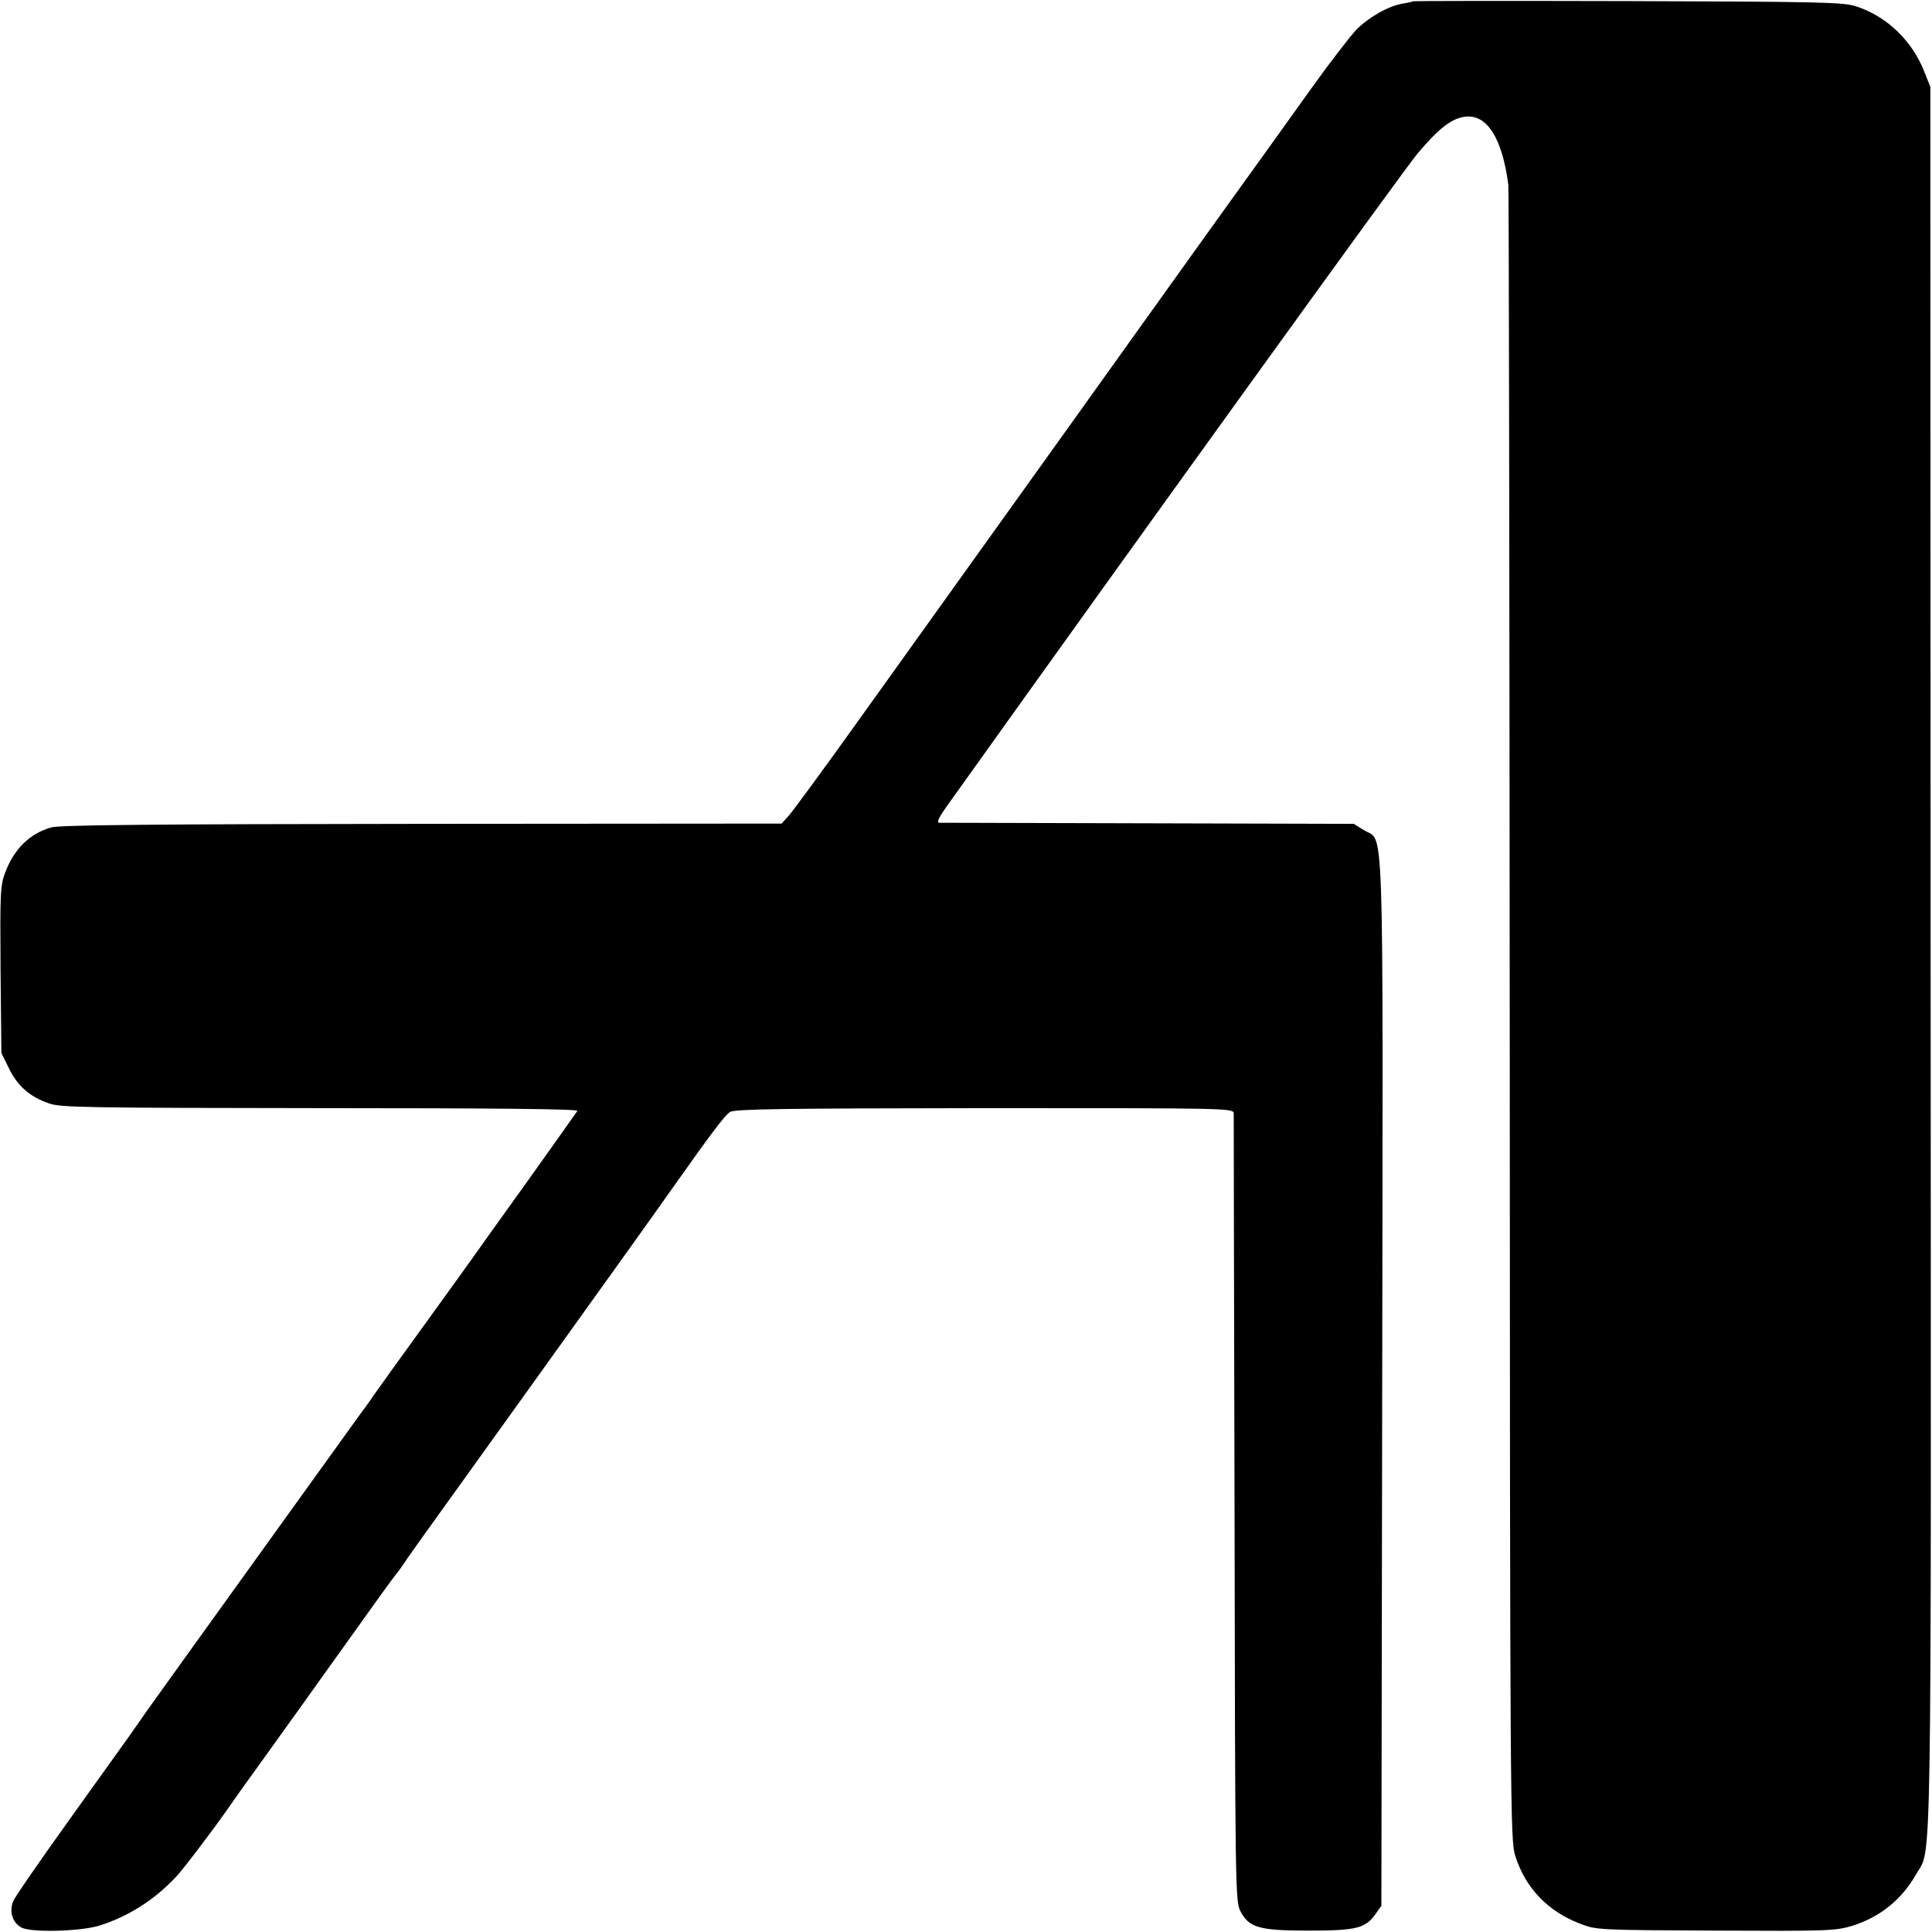
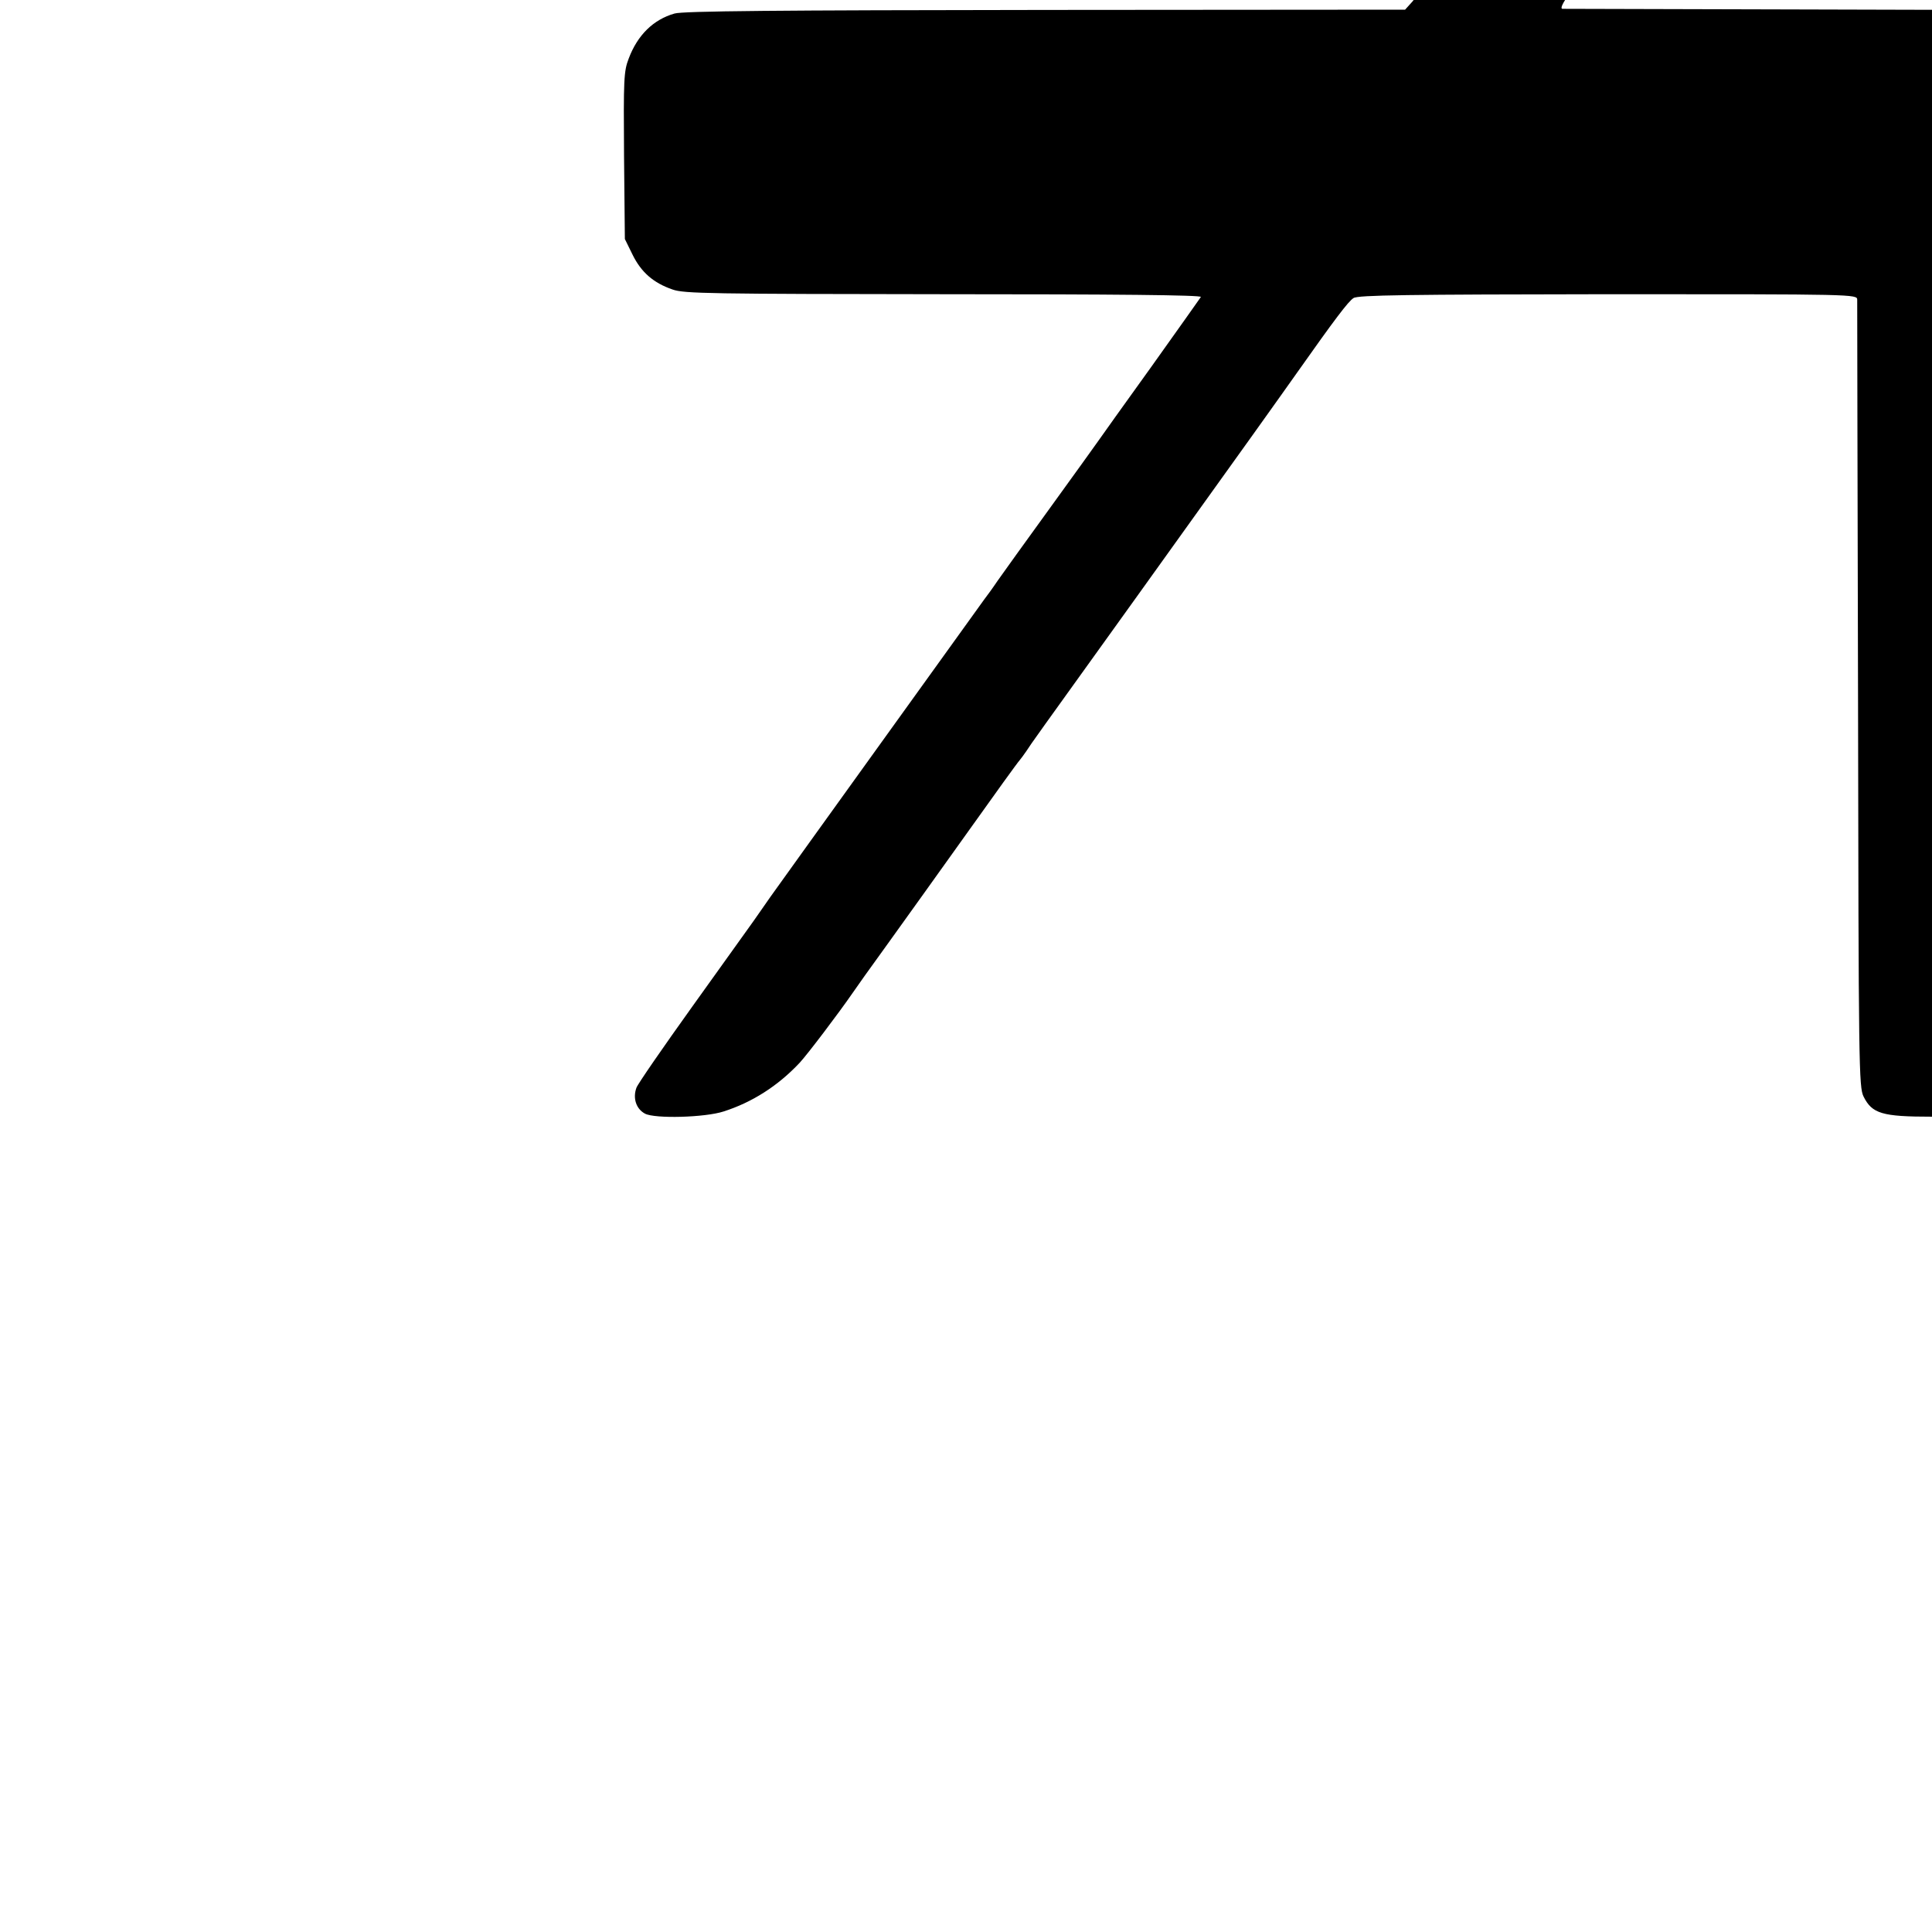
<svg xmlns="http://www.w3.org/2000/svg" version="1.0" width="700pt" height="700pt" viewBox="0 0 700 700" preserveAspectRatio="xMidYMid meet">
  <g transform="translate(0,700) scale(0.1,-0.1)" fill="#000000" stroke="none">
-     <path d="M5118 6995 c-2 -2 -17 -5 -35 -8 -51 -8 -122 -48 -168 -94 -23 -24 -97 -120 -165 -215 -68 -95 -227 -317 -354 -493 -126 -176 -241 -336 -255 -356 -41 -58 -289 -404 -1041 -1454 -118 -165 -227 -313 -241 -329 l-27 -30 -1303 -1 c-974 -1 -1314 -4 -1344 -13 -77 -22 -134 -78 -166 -163 -18 -46 -19 -76 -17 -352 l3 -302 28 -57 c31 -63 75 -102 145 -126 42 -15 138 -16 984 -17 621 0 934 -3 930 -10 -3 -5 -85 -120 -181 -255 -97 -135 -183 -255 -191 -267 -8 -12 -87 -121 -175 -243 -88 -121 -173 -240 -190 -264 -16 -24 -38 -54 -48 -67 -38 -53 -711 -988 -775 -1078 -17 -25 -45 -64 -60 -86 -16 -22 -115 -161 -222 -310 -106 -148 -198 -281 -203 -295 -14 -38 -1 -77 31 -94 36 -19 218 -14 285 8 103 33 196 92 275 176 28 30 141 179 192 253 8 12 66 94 130 182 63 88 194 270 290 405 96 135 179 250 185 256 5 6 17 22 25 34 20 31 29 43 404 565 407 567 506 706 576 805 137 194 186 259 205 271 16 11 196 13 923 14 895 0 902 0 902 -20 0 -11 1 -657 3 -1435 2 -1348 3 -1417 20 -1452 31 -62 67 -73 247 -73 173 0 207 8 243 59 l22 31 3 1895 c3 2115 8 1956 -66 2002 l-37 23 -745 2 c-410 1 -751 2 -758 2 -9 1 1 21 25 55 729 1021 1663 2316 1710 2371 77 91 122 125 170 132 80 11 136 -77 158 -247 2 -19 4 -1376 5 -3015 1 -2884 2 -2982 20 -3039 37 -117 118 -201 235 -246 59 -23 68 -23 490 -25 404 -2 434 -1 495 17 102 32 180 95 233 188 57 101 54 -115 52 3315 l-1 3160 -23 58 c-44 110 -135 198 -246 234 -44 15 -135 17 -827 19 -427 1 -778 1 -780 -1z" />
+     <path d="M5118 6995 l-27 -30 -1303 -1 c-974 -1 -1314 -4 -1344 -13 -77 -22 -134 -78 -166 -163 -18 -46 -19 -76 -17 -352 l3 -302 28 -57 c31 -63 75 -102 145 -126 42 -15 138 -16 984 -17 621 0 934 -3 930 -10 -3 -5 -85 -120 -181 -255 -97 -135 -183 -255 -191 -267 -8 -12 -87 -121 -175 -243 -88 -121 -173 -240 -190 -264 -16 -24 -38 -54 -48 -67 -38 -53 -711 -988 -775 -1078 -17 -25 -45 -64 -60 -86 -16 -22 -115 -161 -222 -310 -106 -148 -198 -281 -203 -295 -14 -38 -1 -77 31 -94 36 -19 218 -14 285 8 103 33 196 92 275 176 28 30 141 179 192 253 8 12 66 94 130 182 63 88 194 270 290 405 96 135 179 250 185 256 5 6 17 22 25 34 20 31 29 43 404 565 407 567 506 706 576 805 137 194 186 259 205 271 16 11 196 13 923 14 895 0 902 0 902 -20 0 -11 1 -657 3 -1435 2 -1348 3 -1417 20 -1452 31 -62 67 -73 247 -73 173 0 207 8 243 59 l22 31 3 1895 c3 2115 8 1956 -66 2002 l-37 23 -745 2 c-410 1 -751 2 -758 2 -9 1 1 21 25 55 729 1021 1663 2316 1710 2371 77 91 122 125 170 132 80 11 136 -77 158 -247 2 -19 4 -1376 5 -3015 1 -2884 2 -2982 20 -3039 37 -117 118 -201 235 -246 59 -23 68 -23 490 -25 404 -2 434 -1 495 17 102 32 180 95 233 188 57 101 54 -115 52 3315 l-1 3160 -23 58 c-44 110 -135 198 -246 234 -44 15 -135 17 -827 19 -427 1 -778 1 -780 -1z" />
  </g>
</svg>